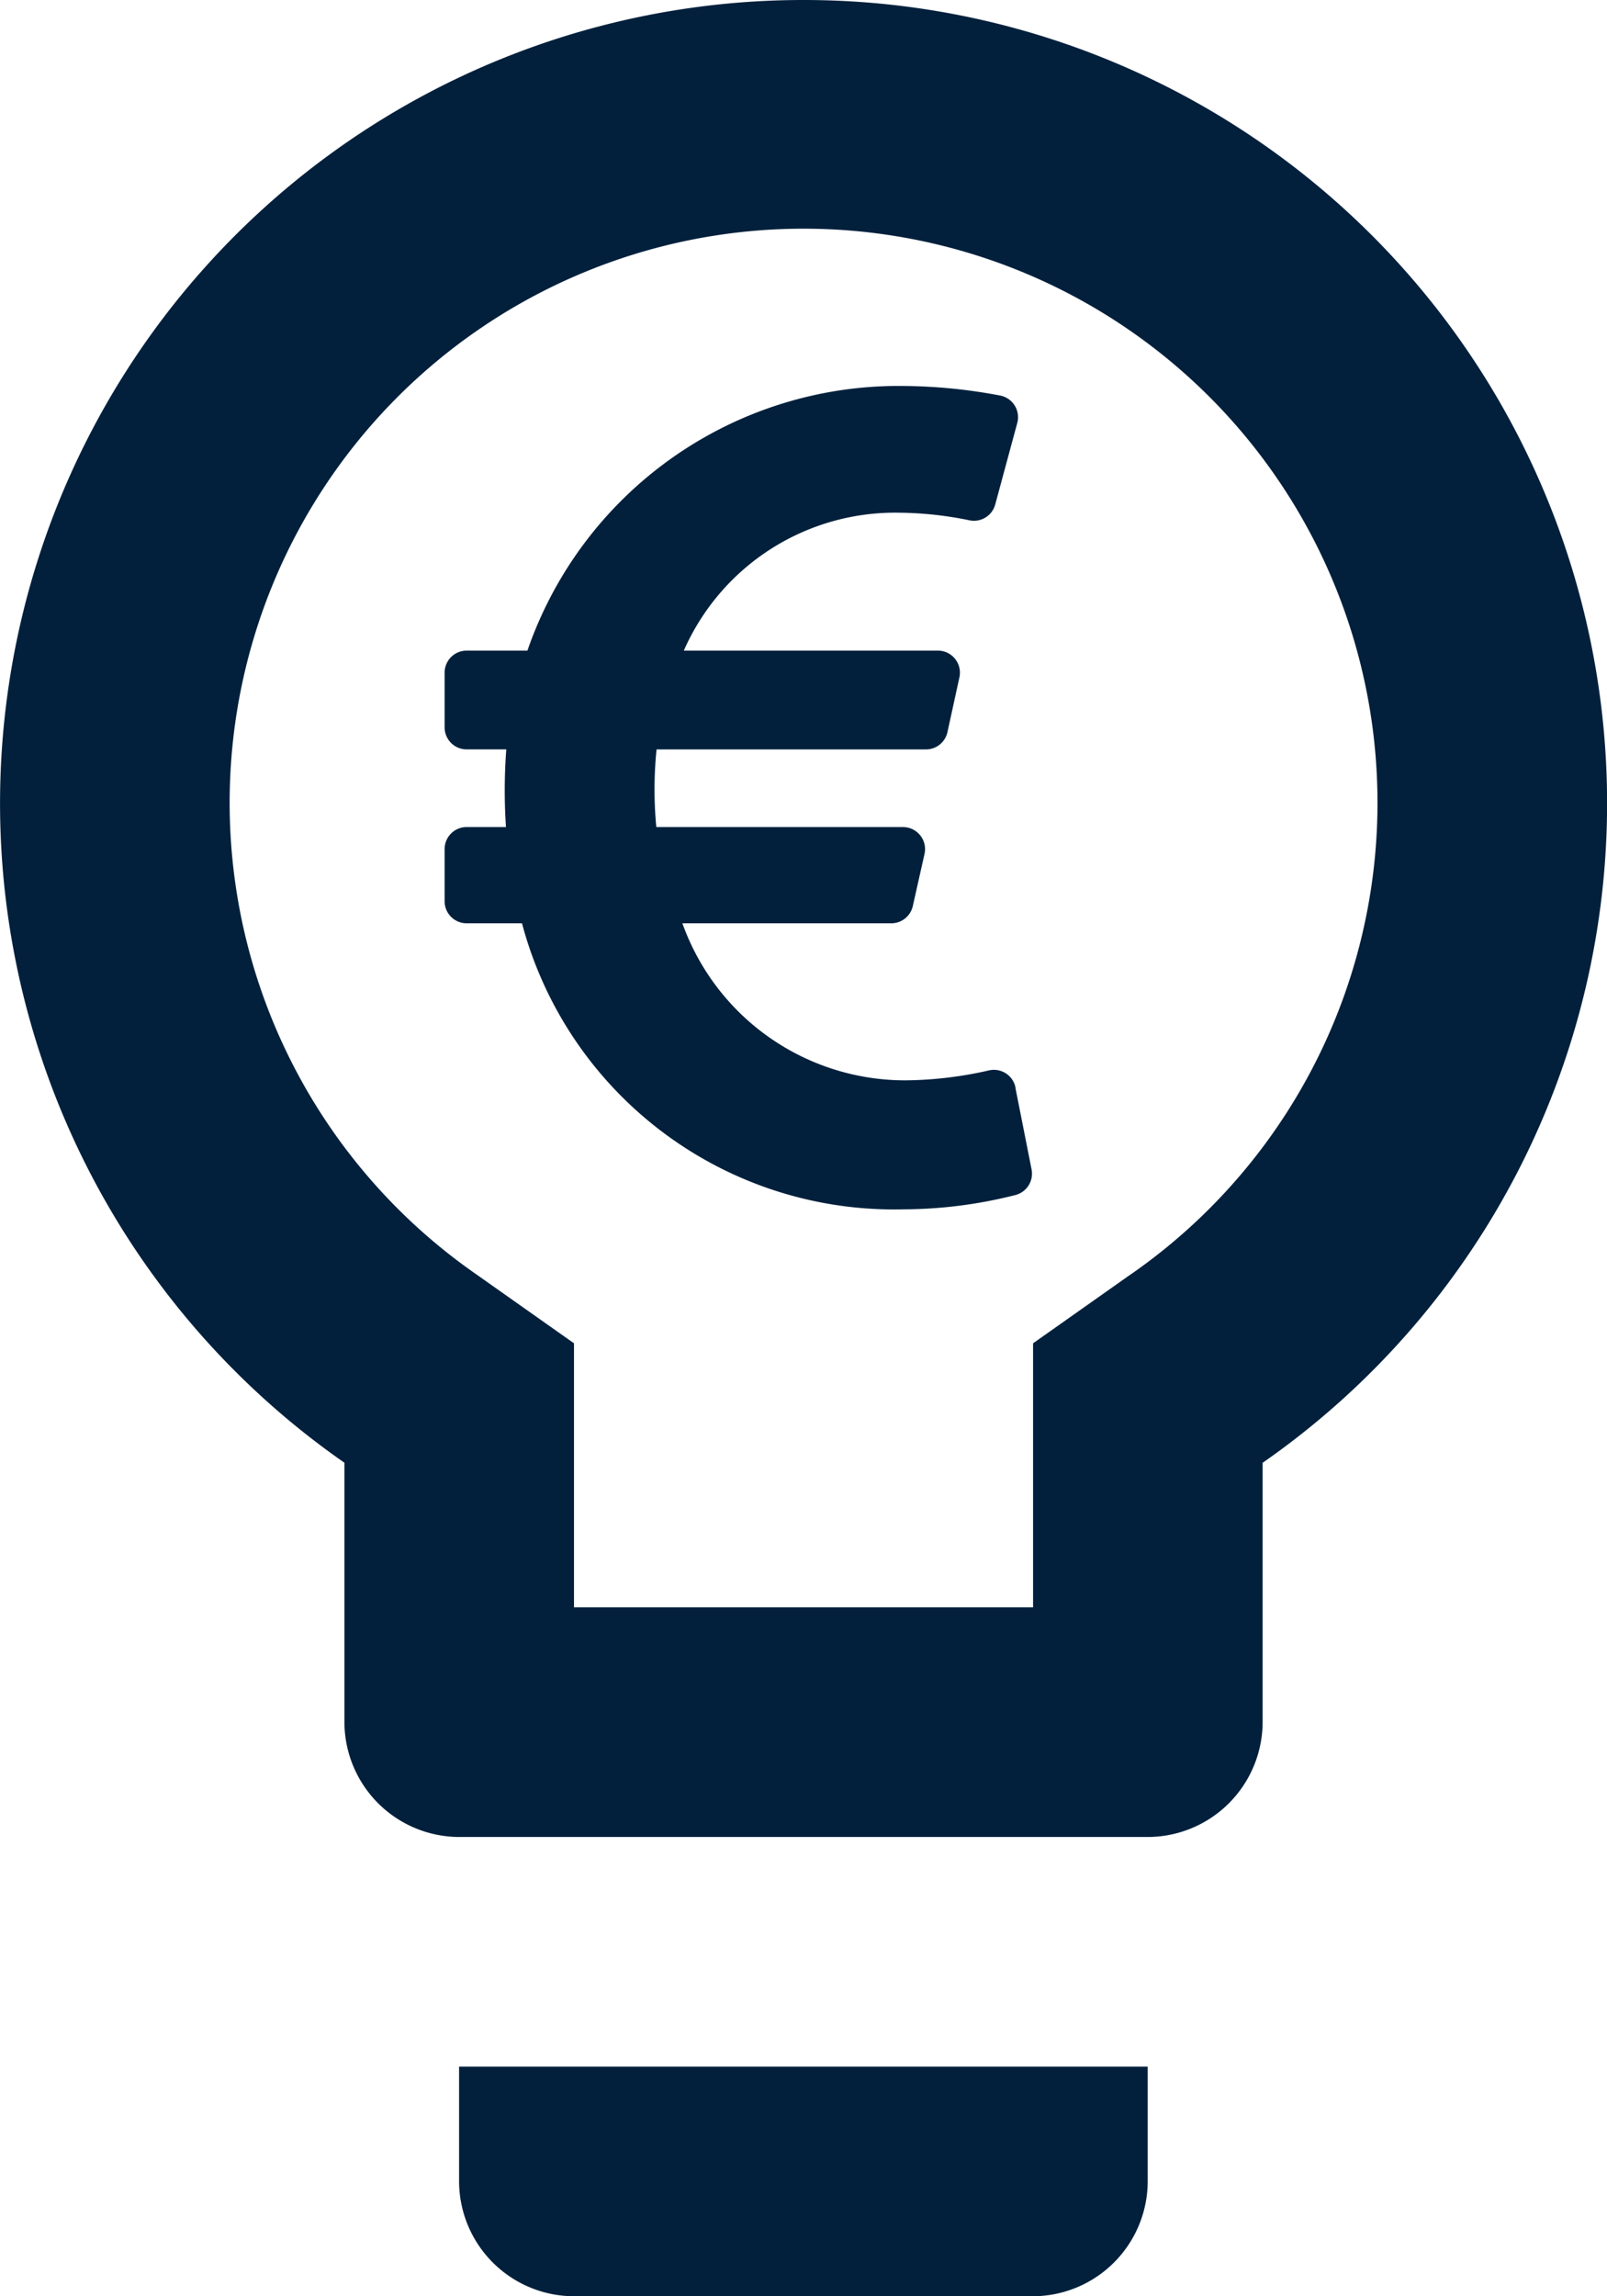
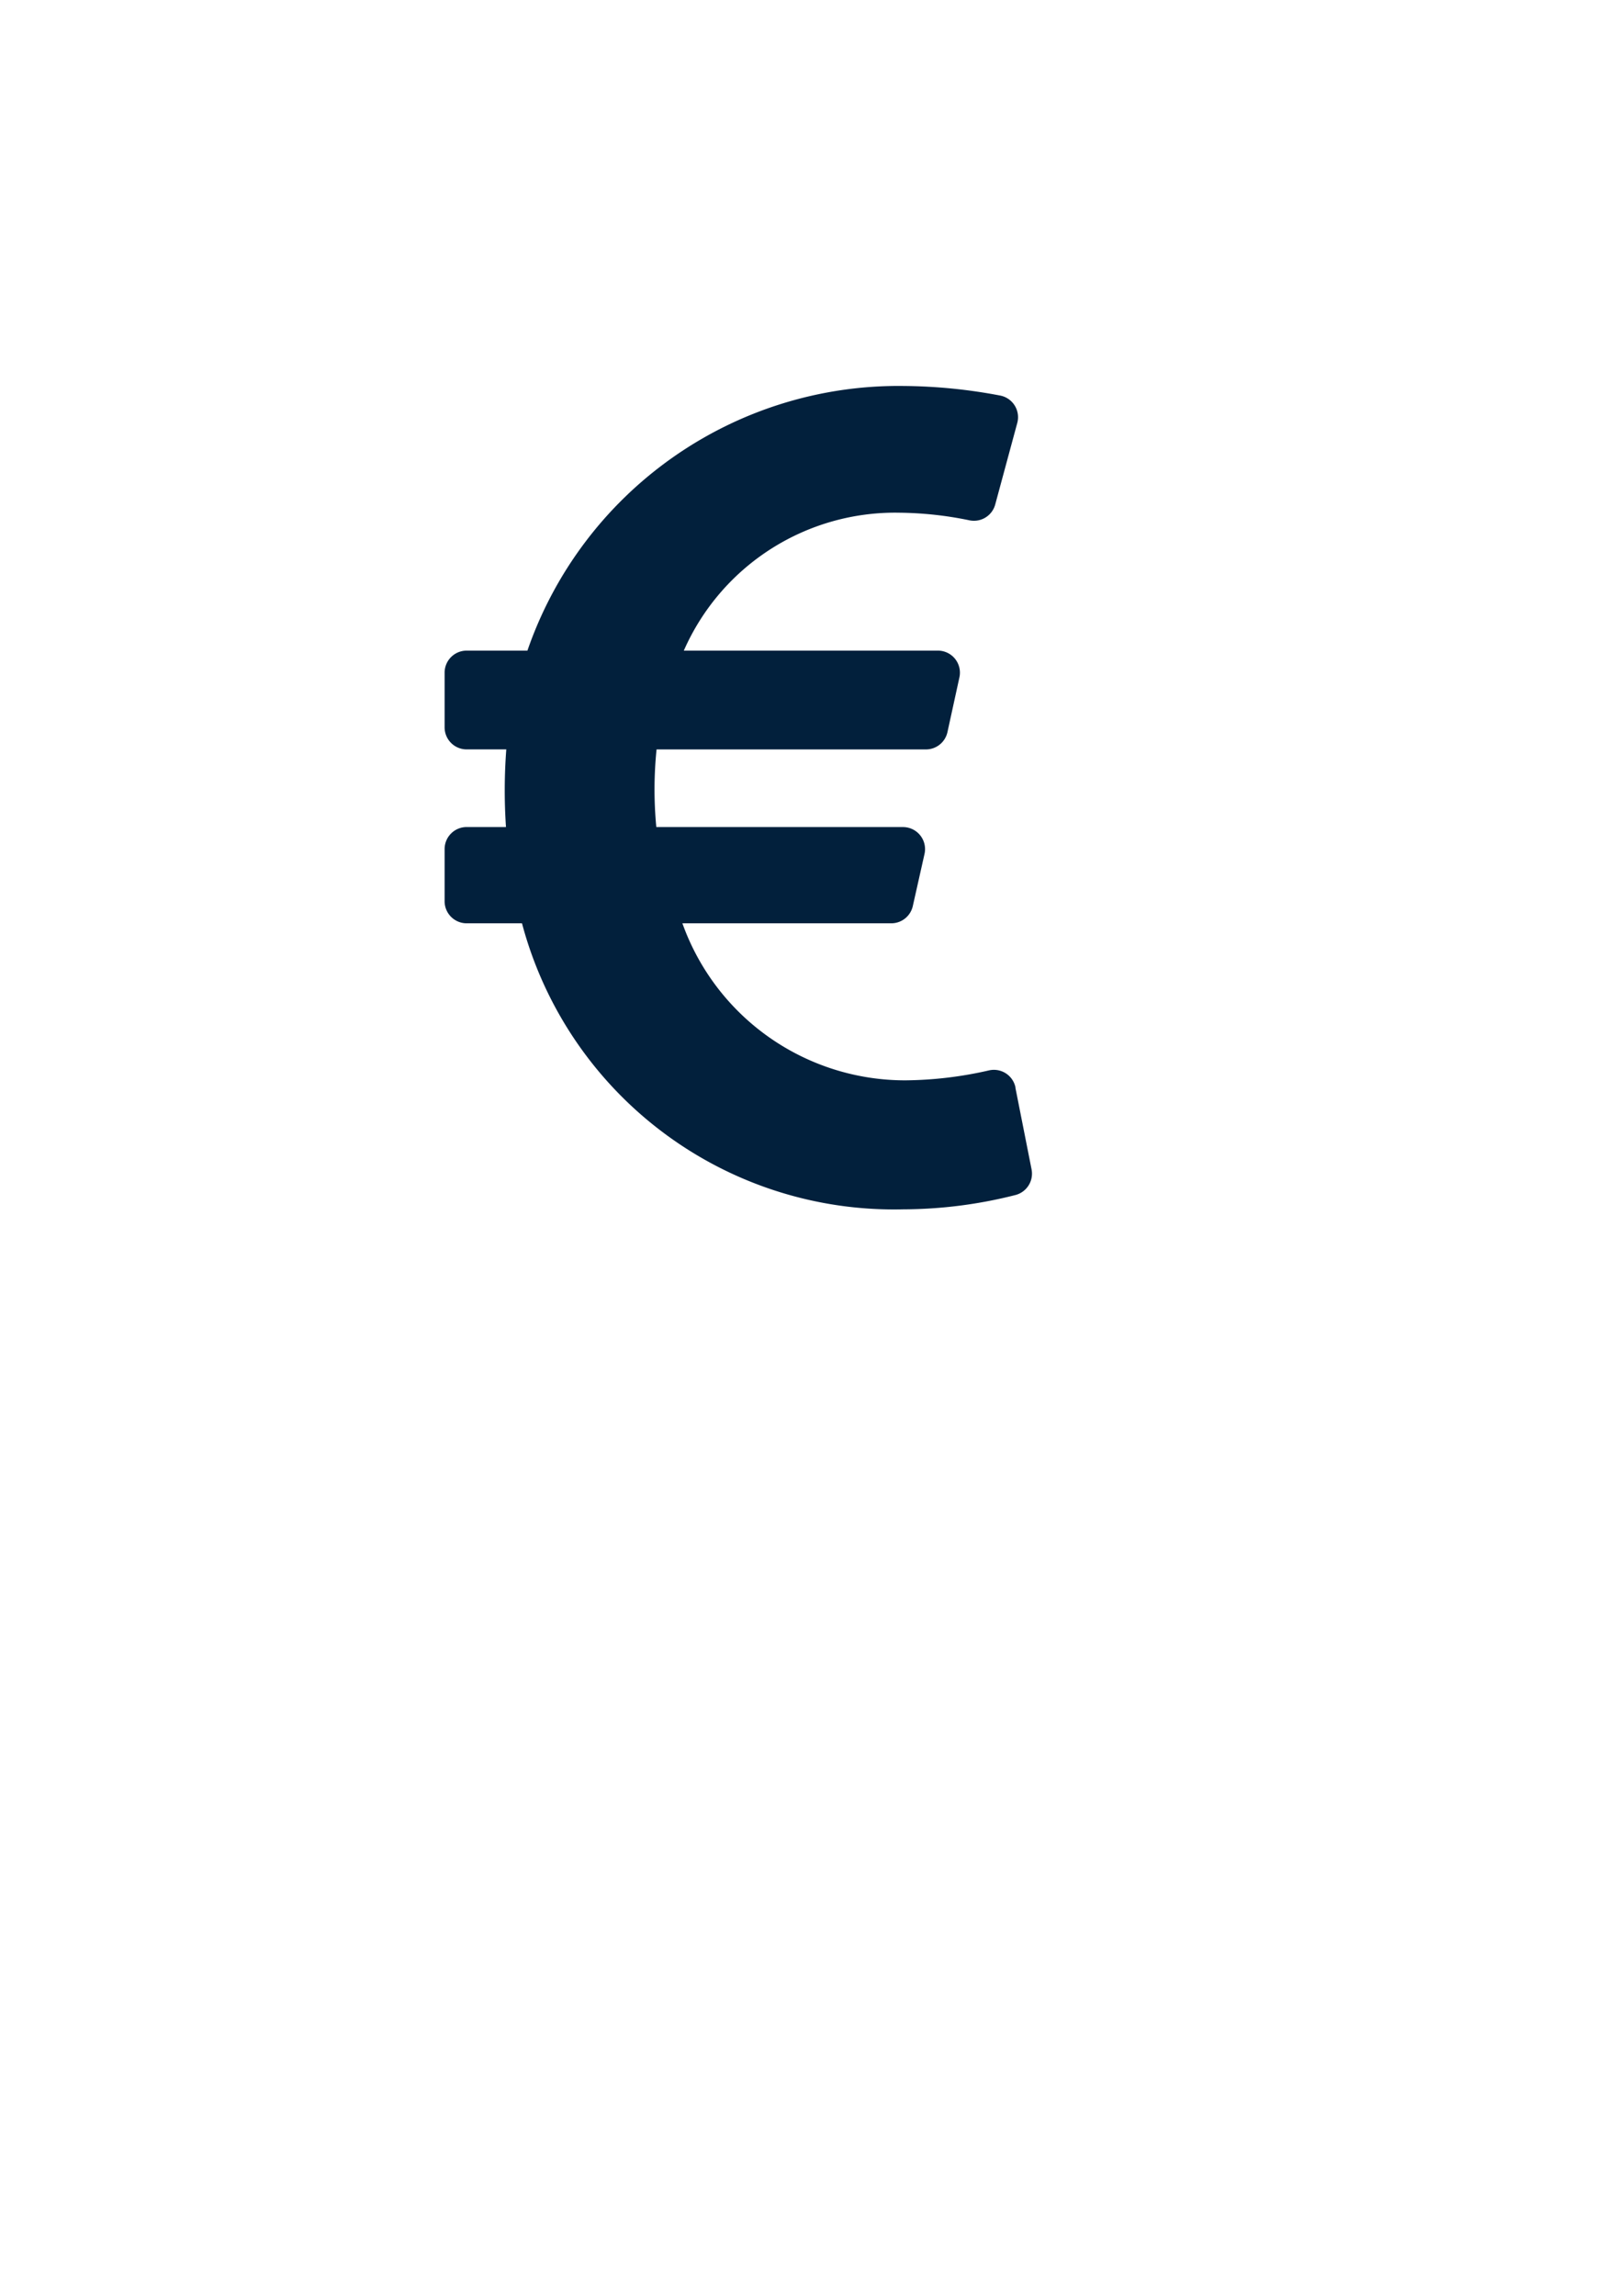
<svg xmlns="http://www.w3.org/2000/svg" width="45.856" height="65.508" viewBox="0 0 45.856 65.508">
  <g id="Gruppe_165" data-name="Gruppe 165" transform="translate(-308.944 -2312)">
-     <path id="Icon_material-lightbulb-outline" data-name="Icon material-lightbulb-outline" d="M20.6,65.233a3.285,3.285,0,0,0,3.275,3.275h13.1a3.285,3.285,0,0,0,3.275-3.275V61.957H20.6ZM30.428,3a22.918,22.918,0,0,0-13.1,41.729v7.4A3.285,3.285,0,0,0,20.6,55.406H40.254a3.285,3.285,0,0,0,3.275-3.275v-7.4A22.918,22.918,0,0,0,30.428,3Zm9.335,36.357-2.784,1.965v7.533h-13.1V41.322l-2.784-1.965a16.377,16.377,0,1,1,18.67,0Z" transform="translate(301.444 2309)" fill="#02203c" />
    <path id="Icon_awesome-euro-sign" data-name="Icon awesome-euro-sign" d="M16.291,22.266a.629.629,0,0,0-.756-.491,11.015,11.015,0,0,1-2.382.284,6.75,6.75,0,0,1-6.368-4.48h5.961a.629.629,0,0,0,.614-.491l.334-1.487a.629.629,0,0,0-.614-.767H6.041a11.319,11.319,0,0,1,.007-2.215h7.686a.629.629,0,0,0,.615-.495l.341-1.56a.629.629,0,0,0-.615-.764H6.826a6.585,6.585,0,0,1,6.167-3.934,10.27,10.27,0,0,1,1.985.217.629.629,0,0,0,.734-.452l.629-2.326a.629.629,0,0,0-.489-.782,15.269,15.269,0,0,0-2.762-.273A11.205,11.205,0,0,0,2.363,9.8H.629A.629.629,0,0,0,0,10.429v1.56a.629.629,0,0,0,.629.629H1.76a15.565,15.565,0,0,0-.009,2.215H.629A.629.629,0,0,0,0,15.463V16.95a.629.629,0,0,0,.629.629H2.208a10.983,10.983,0,0,0,10.88,8.16,13.078,13.078,0,0,0,3.2-.408.63.63,0,0,0,.461-.732l-.462-2.333Z" transform="translate(321.631 2320.761)" fill="#02203c" />
  </g>
</svg>